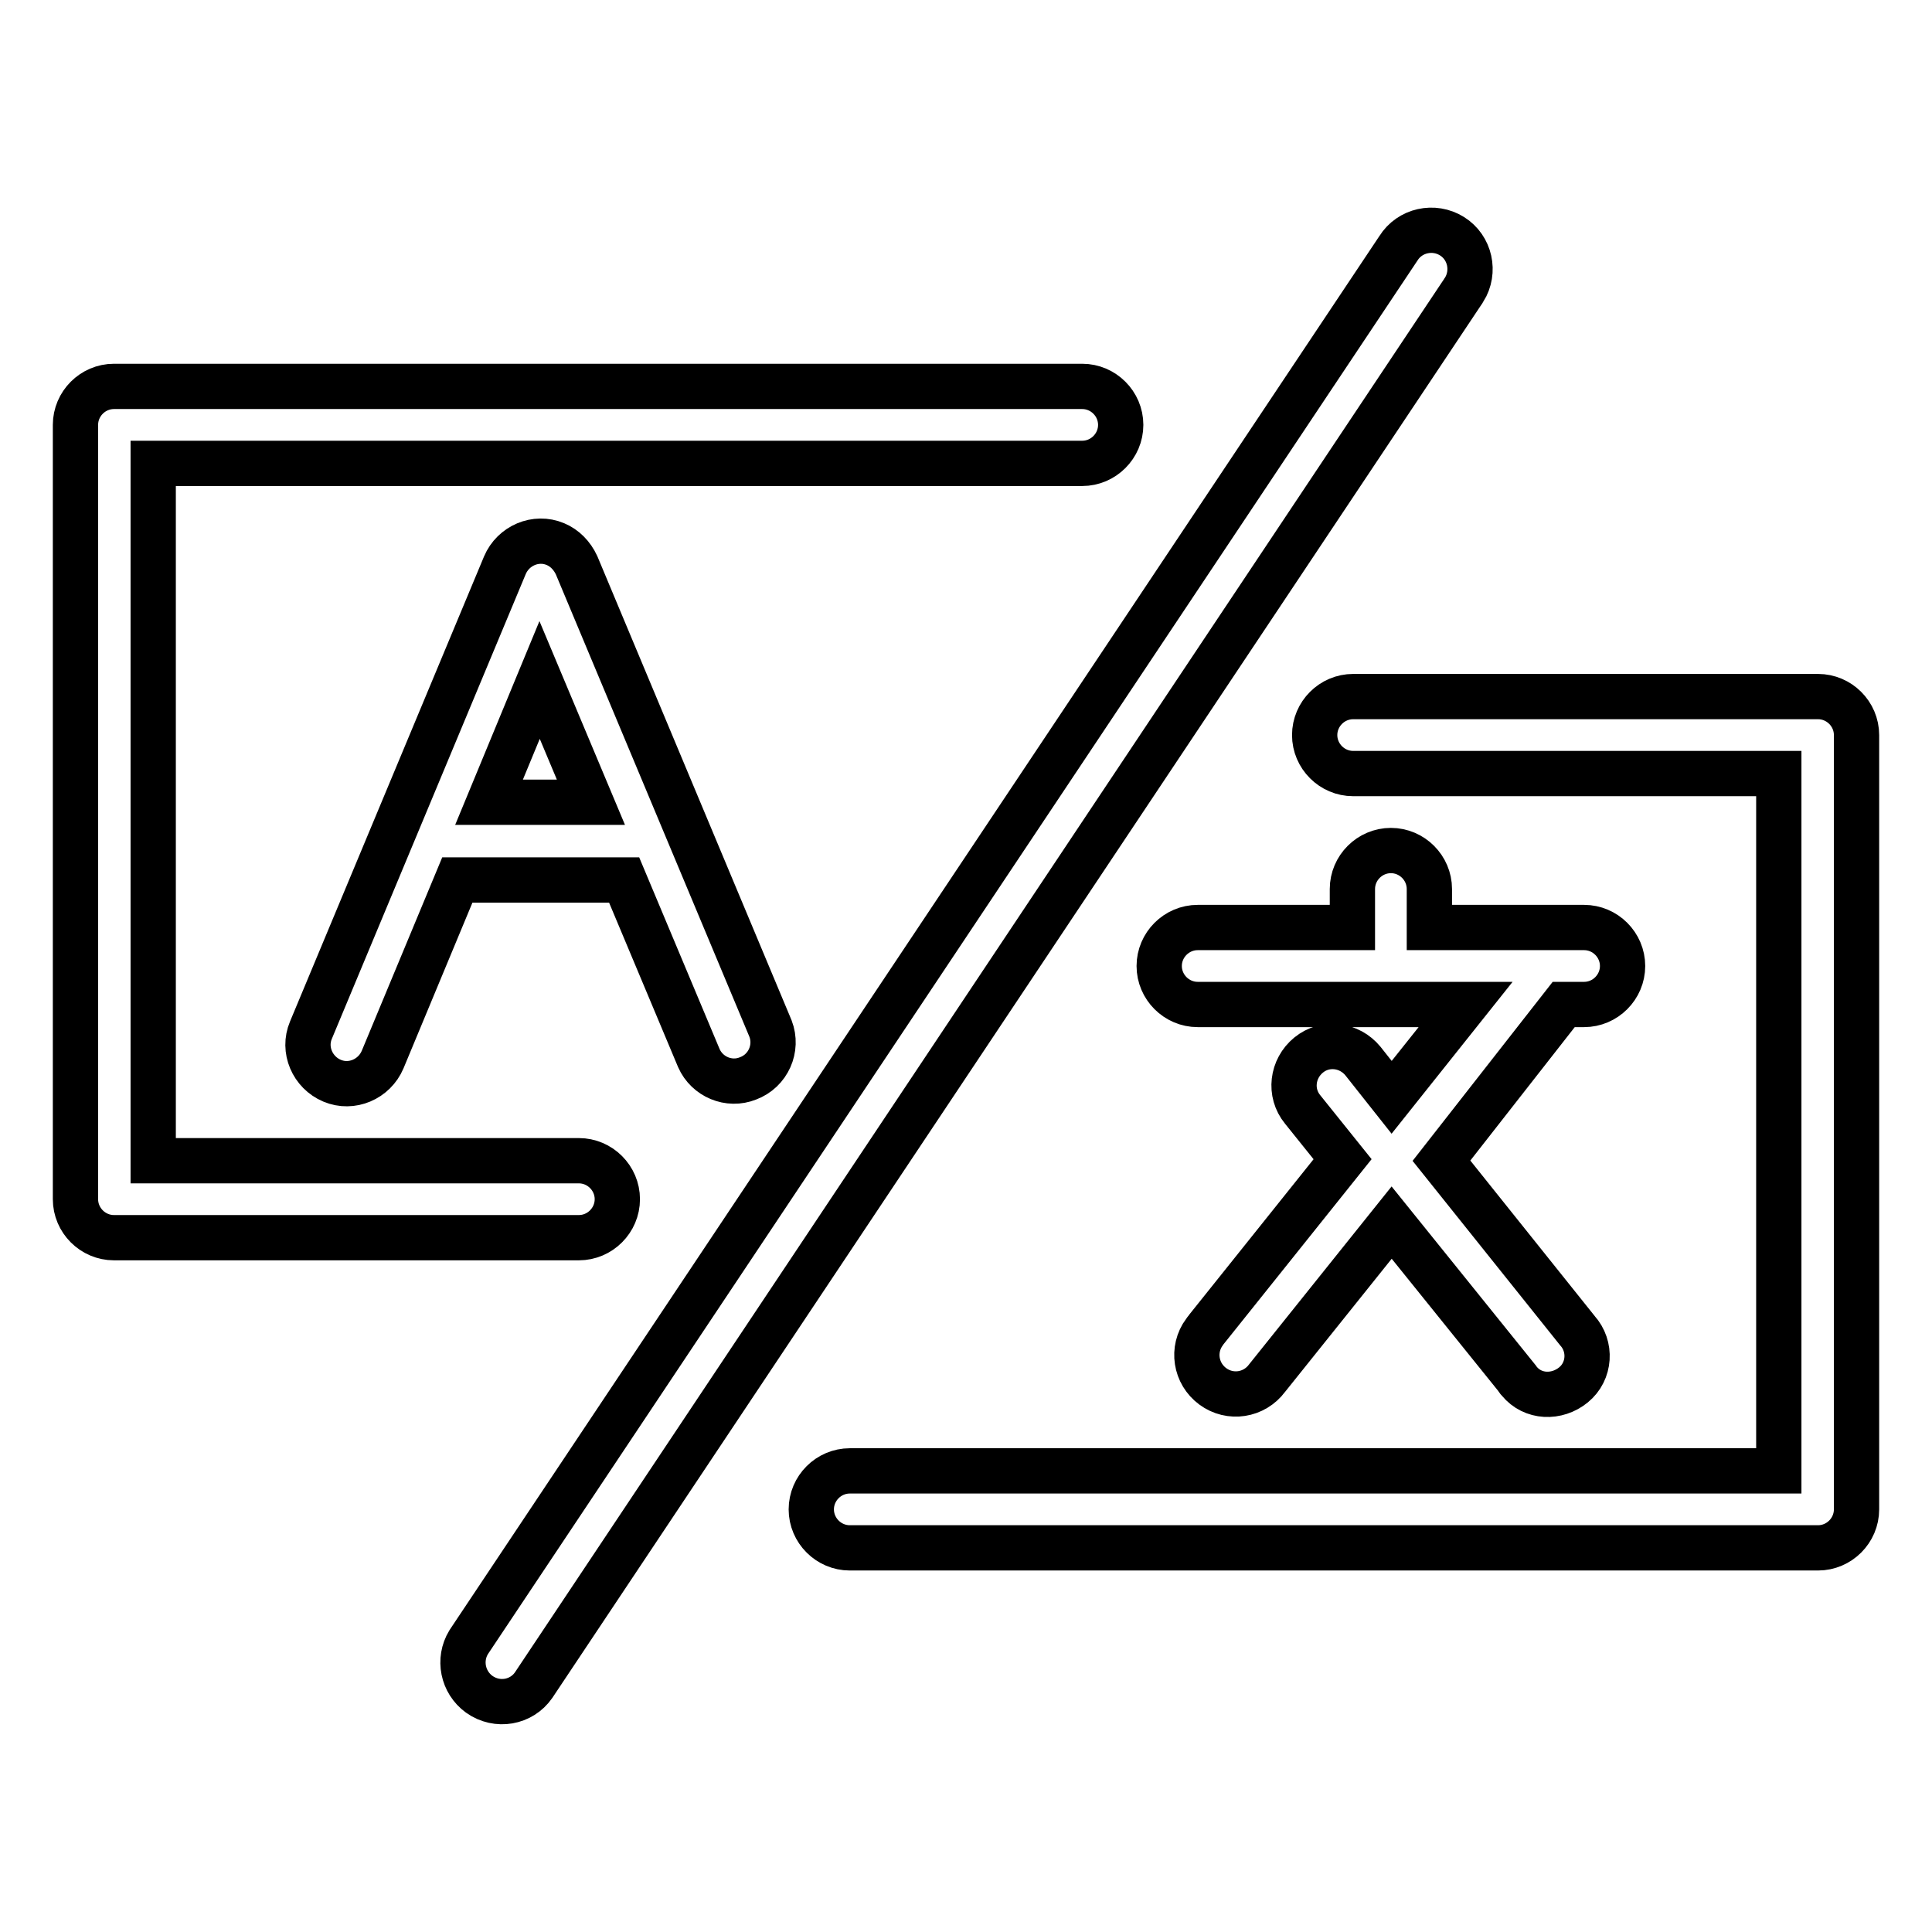
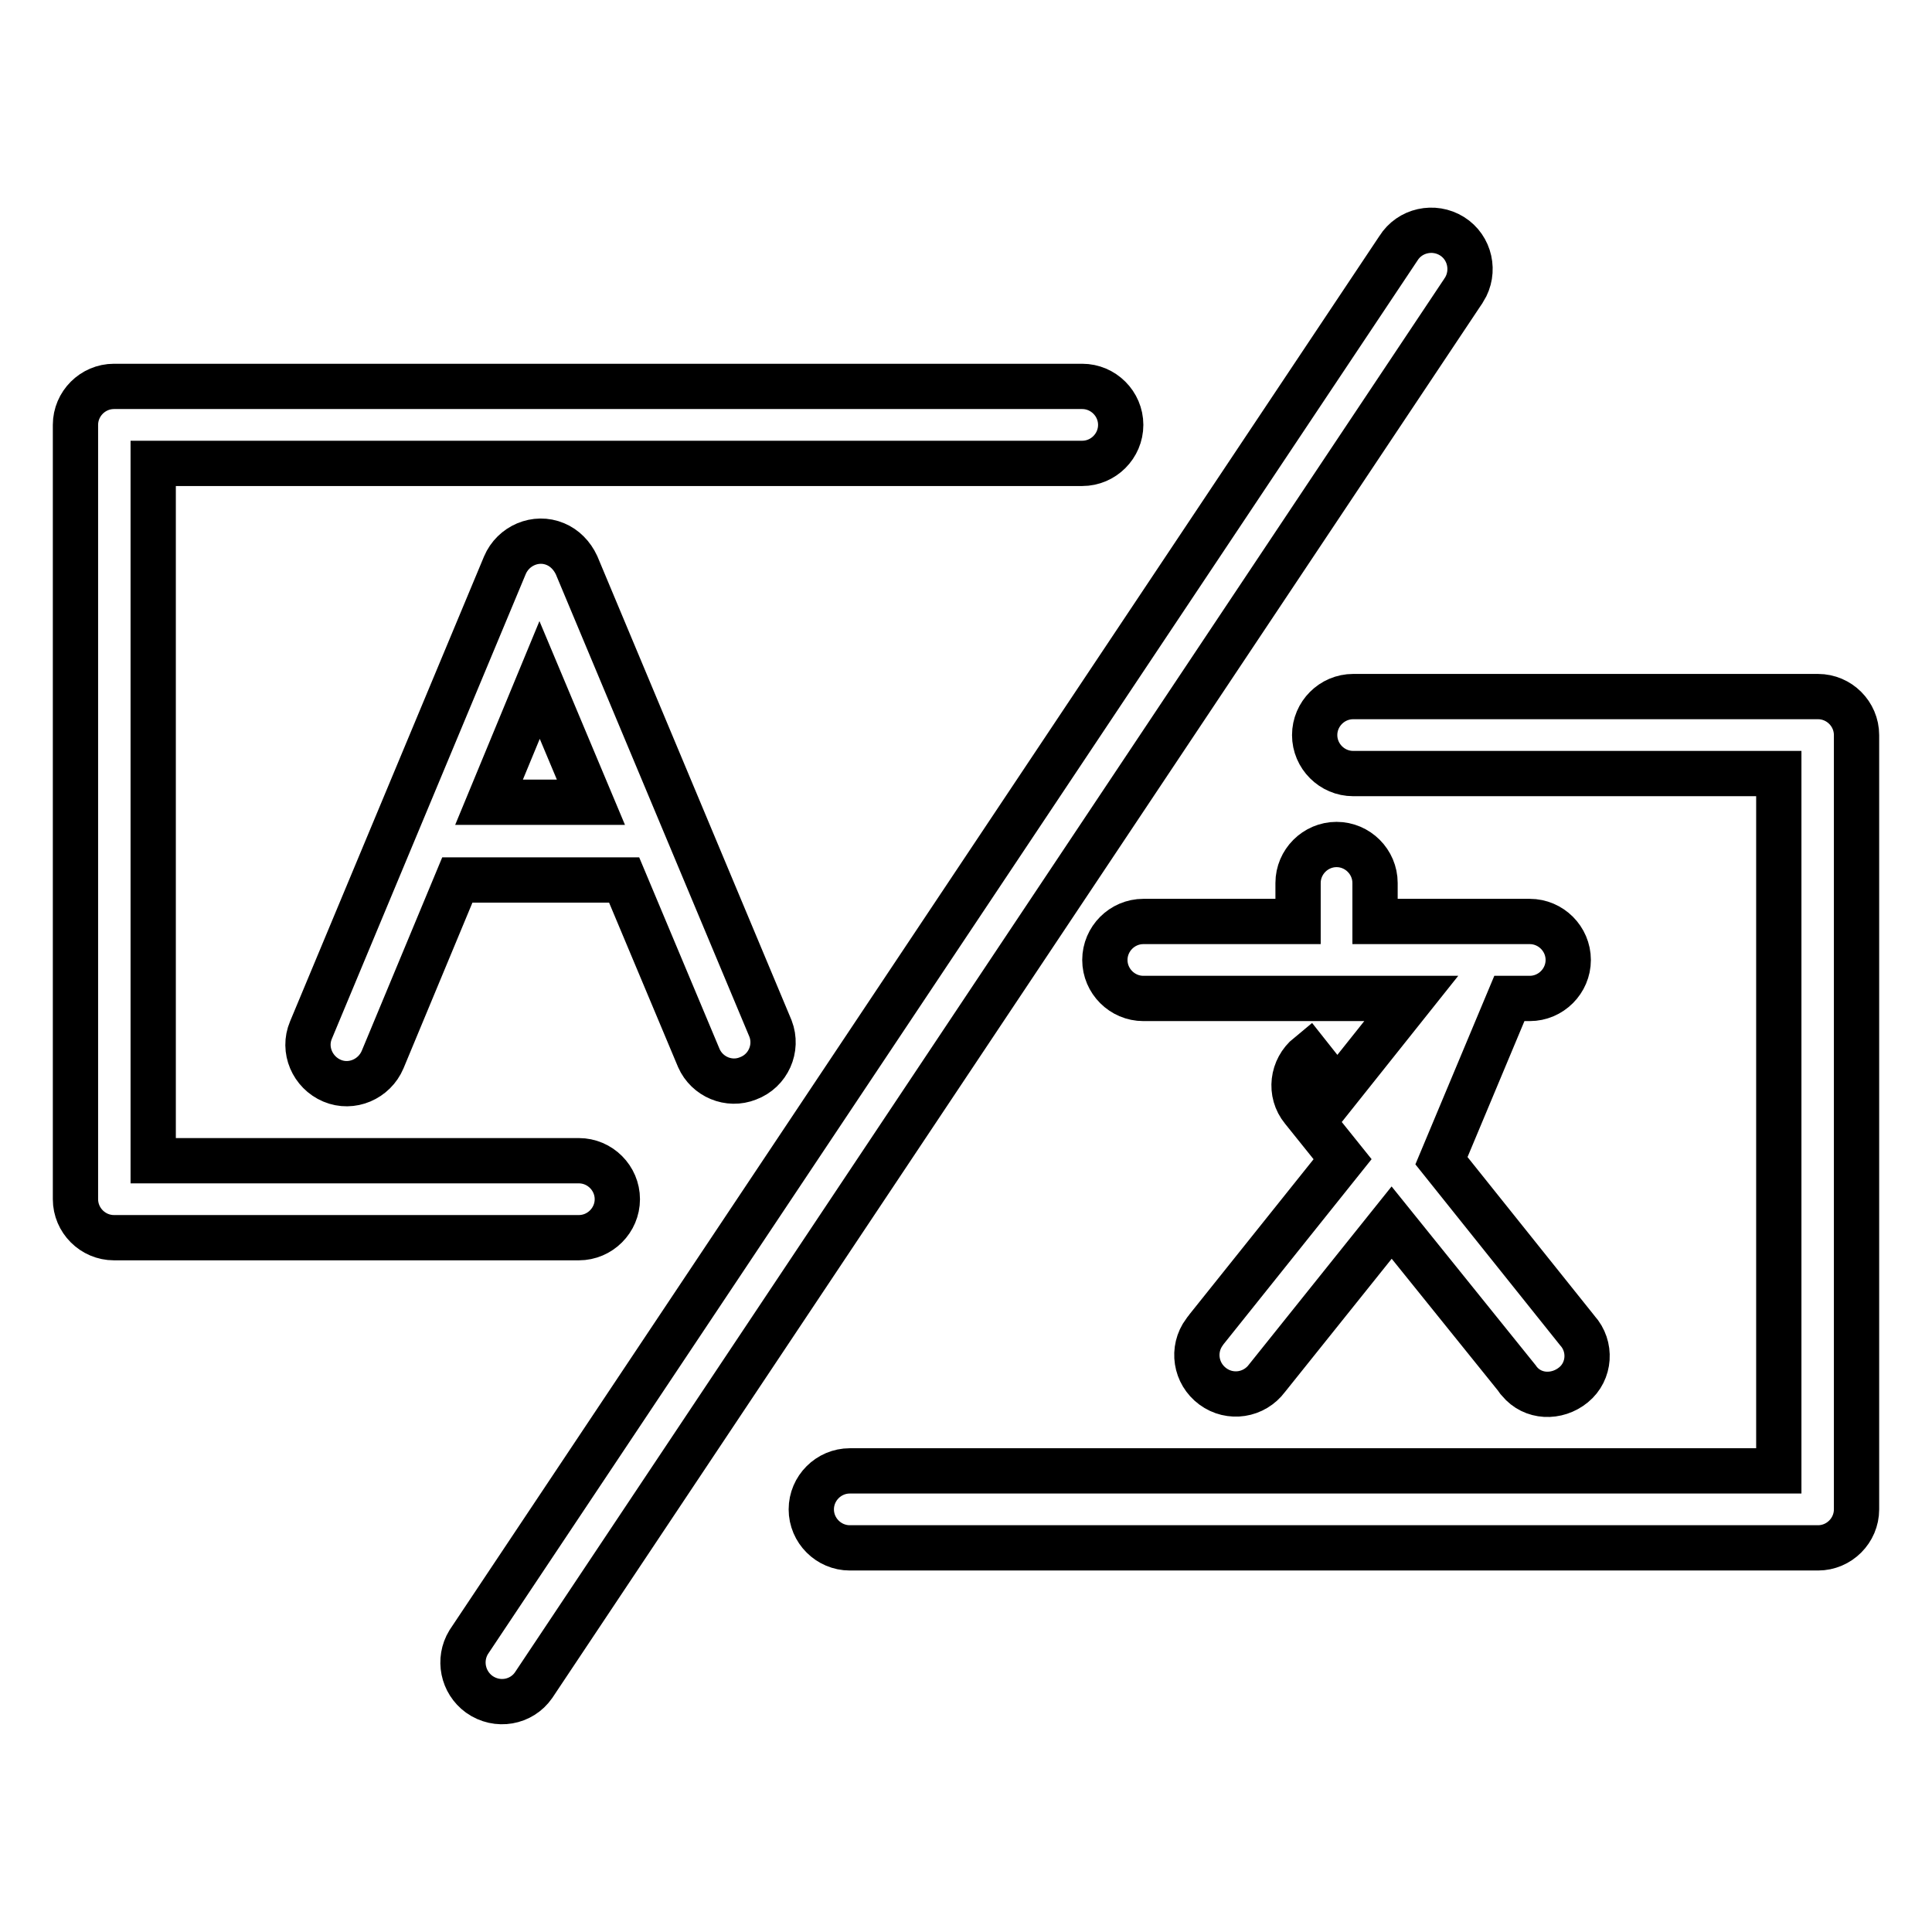
<svg xmlns="http://www.w3.org/2000/svg" version="1.1" x="0px" y="0px" viewBox="0 0 256 256" enable-background="new 0 0 256 256" xml:space="preserve">
  <g>
-     <path stroke-width="6" fill-opacity="0" stroke="#000000" d="M191,153.8l18,22.5c1.9,2.1,1.7,5.4-0.5,7.2s-5.4,1.7-7.2-0.5c-0.1-0.1-0.2-0.2-0.3-0.4L184.4,162 l-16.5,20.6c-1.7,2.3-4.9,2.8-7.2,1.1c-2.3-1.7-2.8-4.9-1.1-7.2c0.1-0.1,0.2-0.3,0.3-0.4l18-22.5l-5.3-6.6 c-1.8-2.2-1.4-5.4,0.8-7.2c2.2-1.8,5.4-1.4,7.2,0.8l3.8,4.8l9.8-12.3h-35.5c-2.8,0-5.1-2.3-5.1-5.1c0-2.8,2.3-5.1,5.1-5.1 c0,0,0,0,0,0h20.5v-5.1c0-2.8,2.3-5.1,5.1-5.1c2.8,0,5.1,2.3,5.1,5.1c0,0,0,0,0,0v5.1h20.5c2.8,0,5.1,2.3,5.1,5.1s-2.3,5.1-5.1,5.1 h-2.7L191,153.8L191,153.8z M60.6,116.6l-9.9,23.8c-1.1,2.6-4.1,3.9-6.7,2.8c-2.6-1.1-3.9-4.1-2.8-6.7l25.7-61.6 c1.1-2.6,4.1-3.9,6.7-2.8c1.2,0.5,2.2,1.5,2.8,2.8l25.7,61.4c1,2.6-0.3,5.6-3,6.6c-2.5,1-5.4-0.2-6.5-2.7l-9.9-23.6H60.6z  M64.8,106.3h13.5l-6.8-16.2L64.8,106.3z M20.3,153.8h56.4c2.8,0,5.1,2.3,5.1,5.1c0,2.8-2.3,5.1-5.1,5.1c0,0,0,0,0,0H15.1 c-2.8,0-5.1-2.3-5.1-5.1V56.3c0-2.8,2.3-5.1,5.1-5.1h128.3c2.8,0,5.1,2.3,5.1,5.1c0,2.8-2.3,5.1-5.1,5.1c0,0,0,0,0,0H20.3V153.8z  M235.7,102.5h-56.4c-2.8,0-5.1-2.3-5.1-5.1c0-2.8,2.3-5.1,5.1-5.1h61.6c2.8,0,5.1,2.3,5.1,5.1V200c0,2.8-2.3,5.1-5.1,5.1H112.6 c-2.8,0-5.1-2.3-5.1-5.1s2.3-5.1,5.1-5.1c0,0,0,0,0,0h123.1V102.5z M185.3,32.9c1.5-2.4,4.7-3.1,7.1-1.6c2.4,1.5,3.1,4.7,1.6,7.1 c-0.1,0.1-0.1,0.2-0.2,0.3L70.7,223.3c-1.6,2.3-4.8,2.9-7.2,1.2c-2.2-1.6-2.8-4.6-1.4-6.9L185.3,32.9z" />
+     <path stroke-width="6" fill-opacity="0" stroke="#000000" d="M191,153.8l18,22.5c1.9,2.1,1.7,5.4-0.5,7.2s-5.4,1.7-7.2-0.5c-0.1-0.1-0.2-0.2-0.3-0.4L184.4,162 l-16.5,20.6c-1.7,2.3-4.9,2.8-7.2,1.1c-2.3-1.7-2.8-4.9-1.1-7.2c0.1-0.1,0.2-0.3,0.3-0.4l18-22.5l-5.3-6.6 c-1.8-2.2-1.4-5.4,0.8-7.2l3.8,4.8l9.8-12.3h-35.5c-2.8,0-5.1-2.3-5.1-5.1c0-2.8,2.3-5.1,5.1-5.1 c0,0,0,0,0,0h20.5v-5.1c0-2.8,2.3-5.1,5.1-5.1c2.8,0,5.1,2.3,5.1,5.1c0,0,0,0,0,0v5.1h20.5c2.8,0,5.1,2.3,5.1,5.1s-2.3,5.1-5.1,5.1 h-2.7L191,153.8L191,153.8z M60.6,116.6l-9.9,23.8c-1.1,2.6-4.1,3.9-6.7,2.8c-2.6-1.1-3.9-4.1-2.8-6.7l25.7-61.6 c1.1-2.6,4.1-3.9,6.7-2.8c1.2,0.5,2.2,1.5,2.8,2.8l25.7,61.4c1,2.6-0.3,5.6-3,6.6c-2.5,1-5.4-0.2-6.5-2.7l-9.9-23.6H60.6z  M64.8,106.3h13.5l-6.8-16.2L64.8,106.3z M20.3,153.8h56.4c2.8,0,5.1,2.3,5.1,5.1c0,2.8-2.3,5.1-5.1,5.1c0,0,0,0,0,0H15.1 c-2.8,0-5.1-2.3-5.1-5.1V56.3c0-2.8,2.3-5.1,5.1-5.1h128.3c2.8,0,5.1,2.3,5.1,5.1c0,2.8-2.3,5.1-5.1,5.1c0,0,0,0,0,0H20.3V153.8z  M235.7,102.5h-56.4c-2.8,0-5.1-2.3-5.1-5.1c0-2.8,2.3-5.1,5.1-5.1h61.6c2.8,0,5.1,2.3,5.1,5.1V200c0,2.8-2.3,5.1-5.1,5.1H112.6 c-2.8,0-5.1-2.3-5.1-5.1s2.3-5.1,5.1-5.1c0,0,0,0,0,0h123.1V102.5z M185.3,32.9c1.5-2.4,4.7-3.1,7.1-1.6c2.4,1.5,3.1,4.7,1.6,7.1 c-0.1,0.1-0.1,0.2-0.2,0.3L70.7,223.3c-1.6,2.3-4.8,2.9-7.2,1.2c-2.2-1.6-2.8-4.6-1.4-6.9L185.3,32.9z" />
  </g>
</svg>